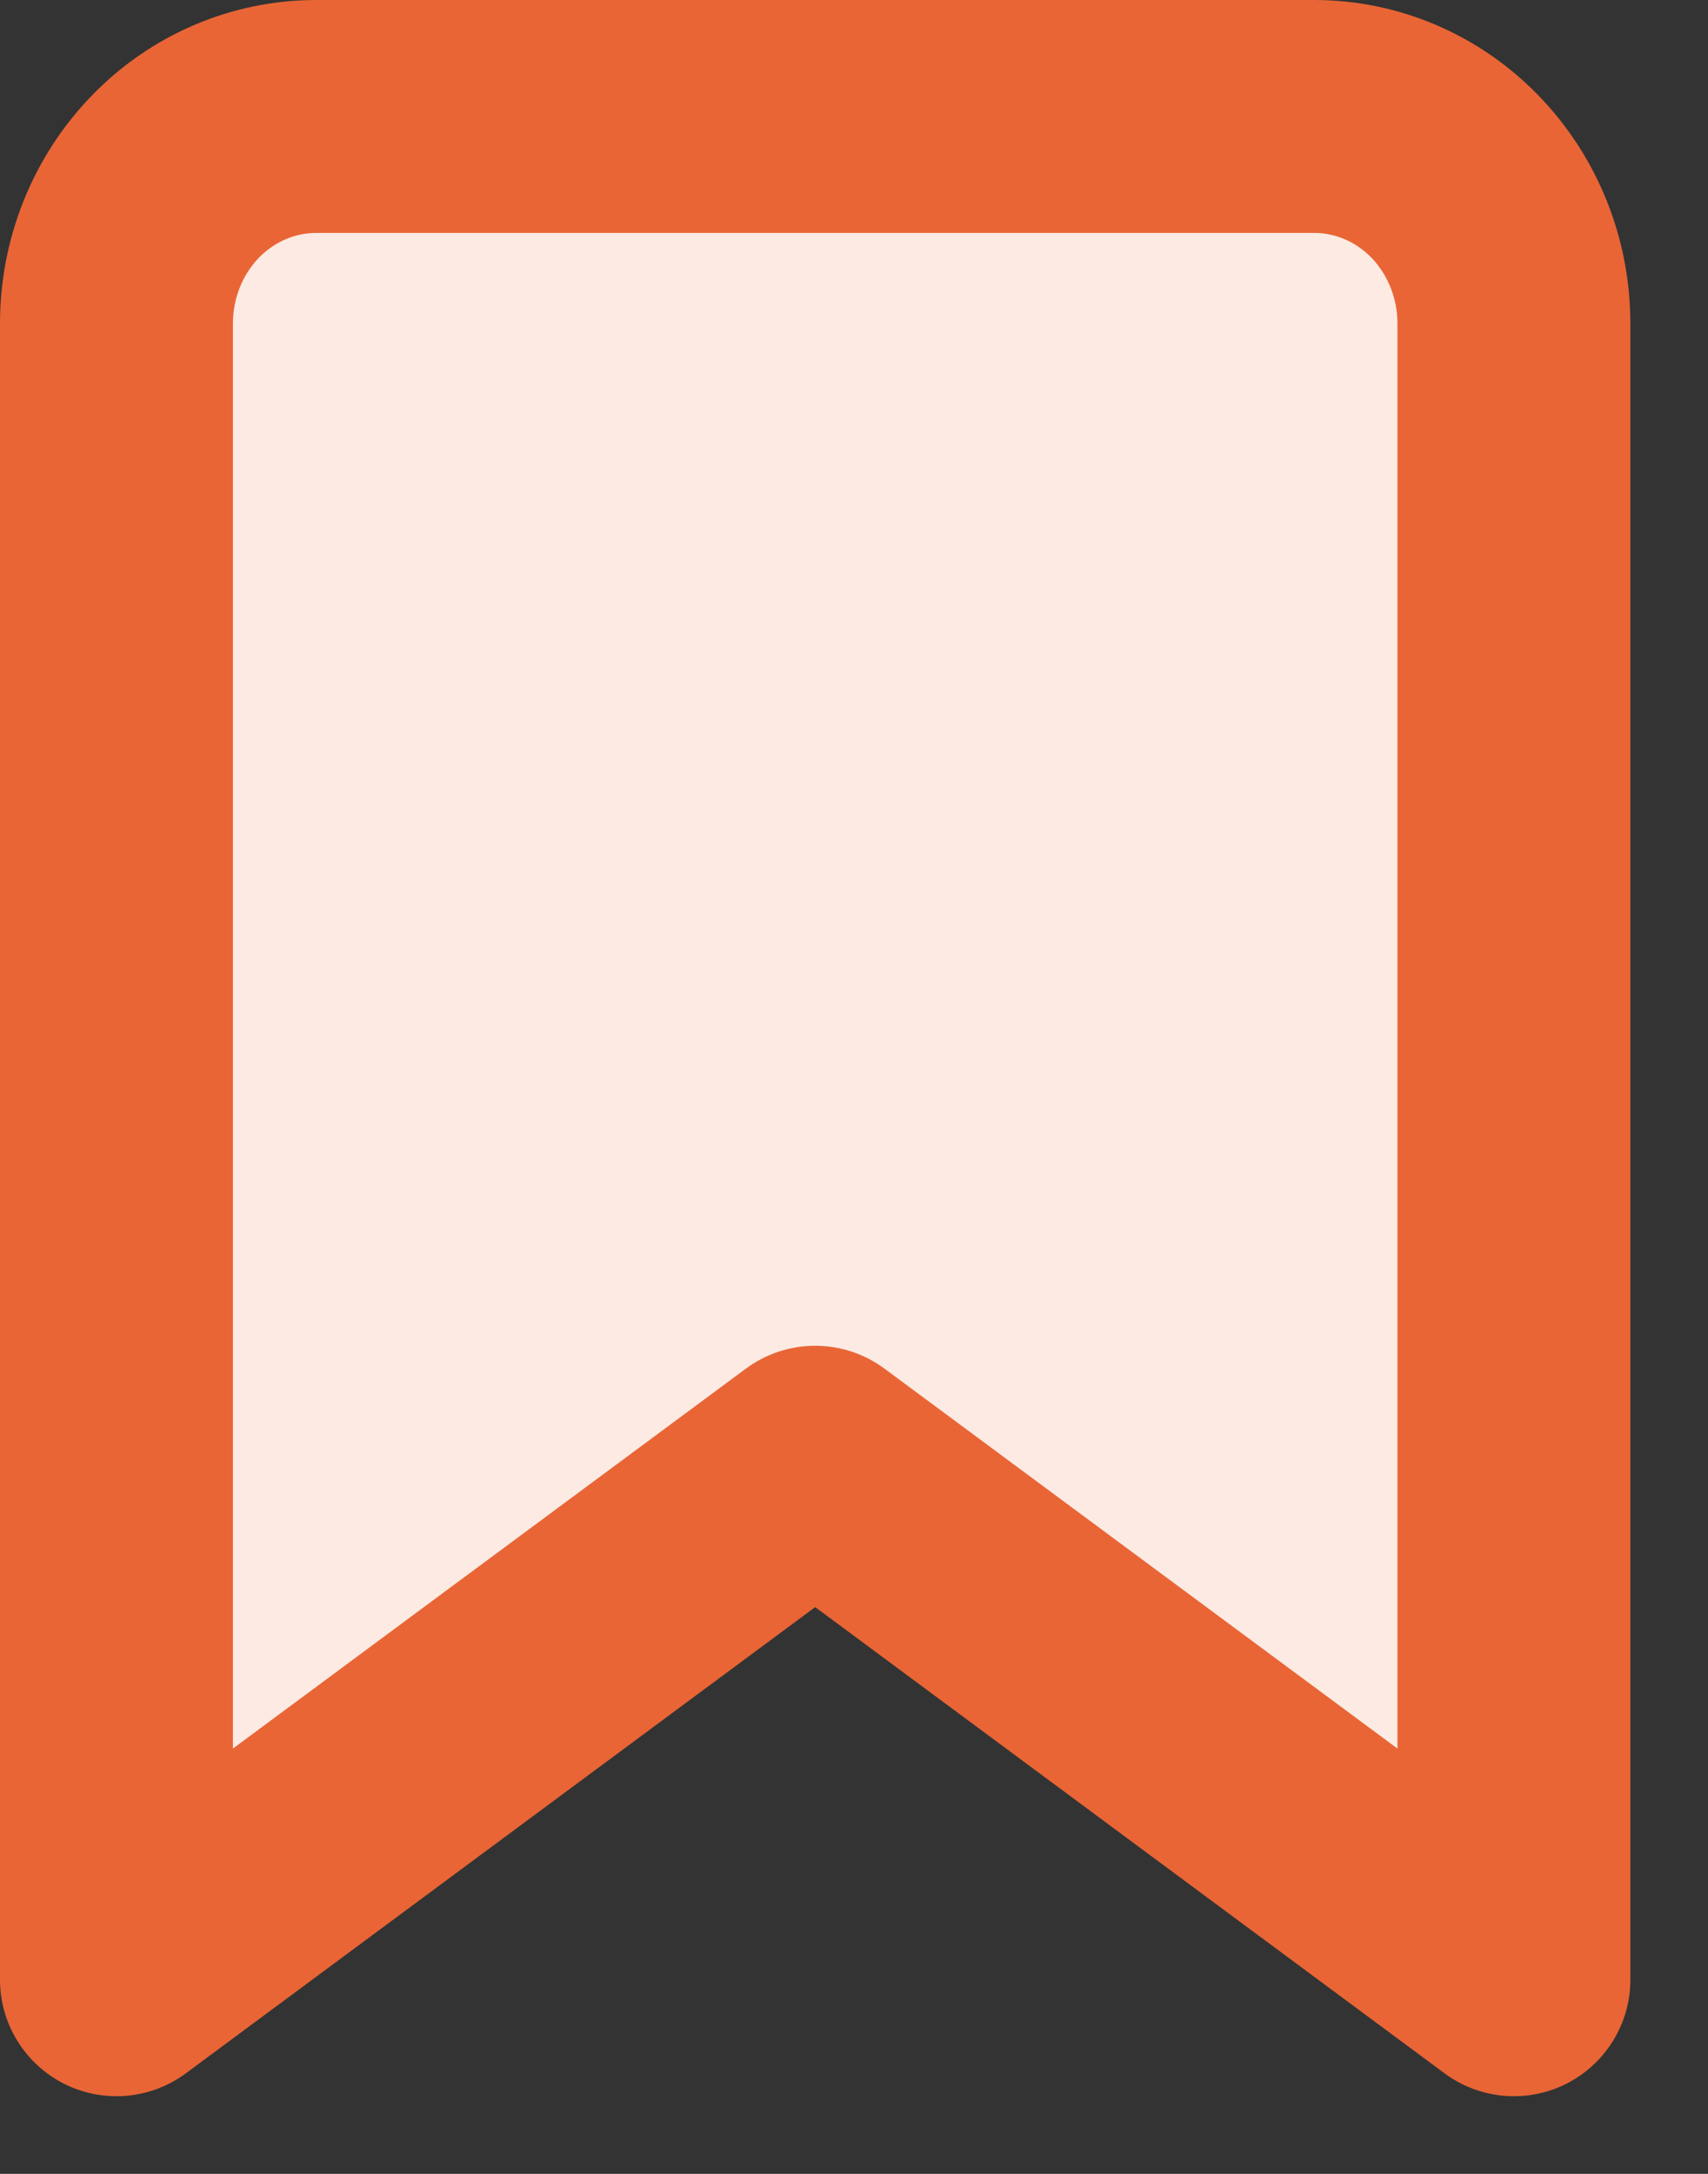
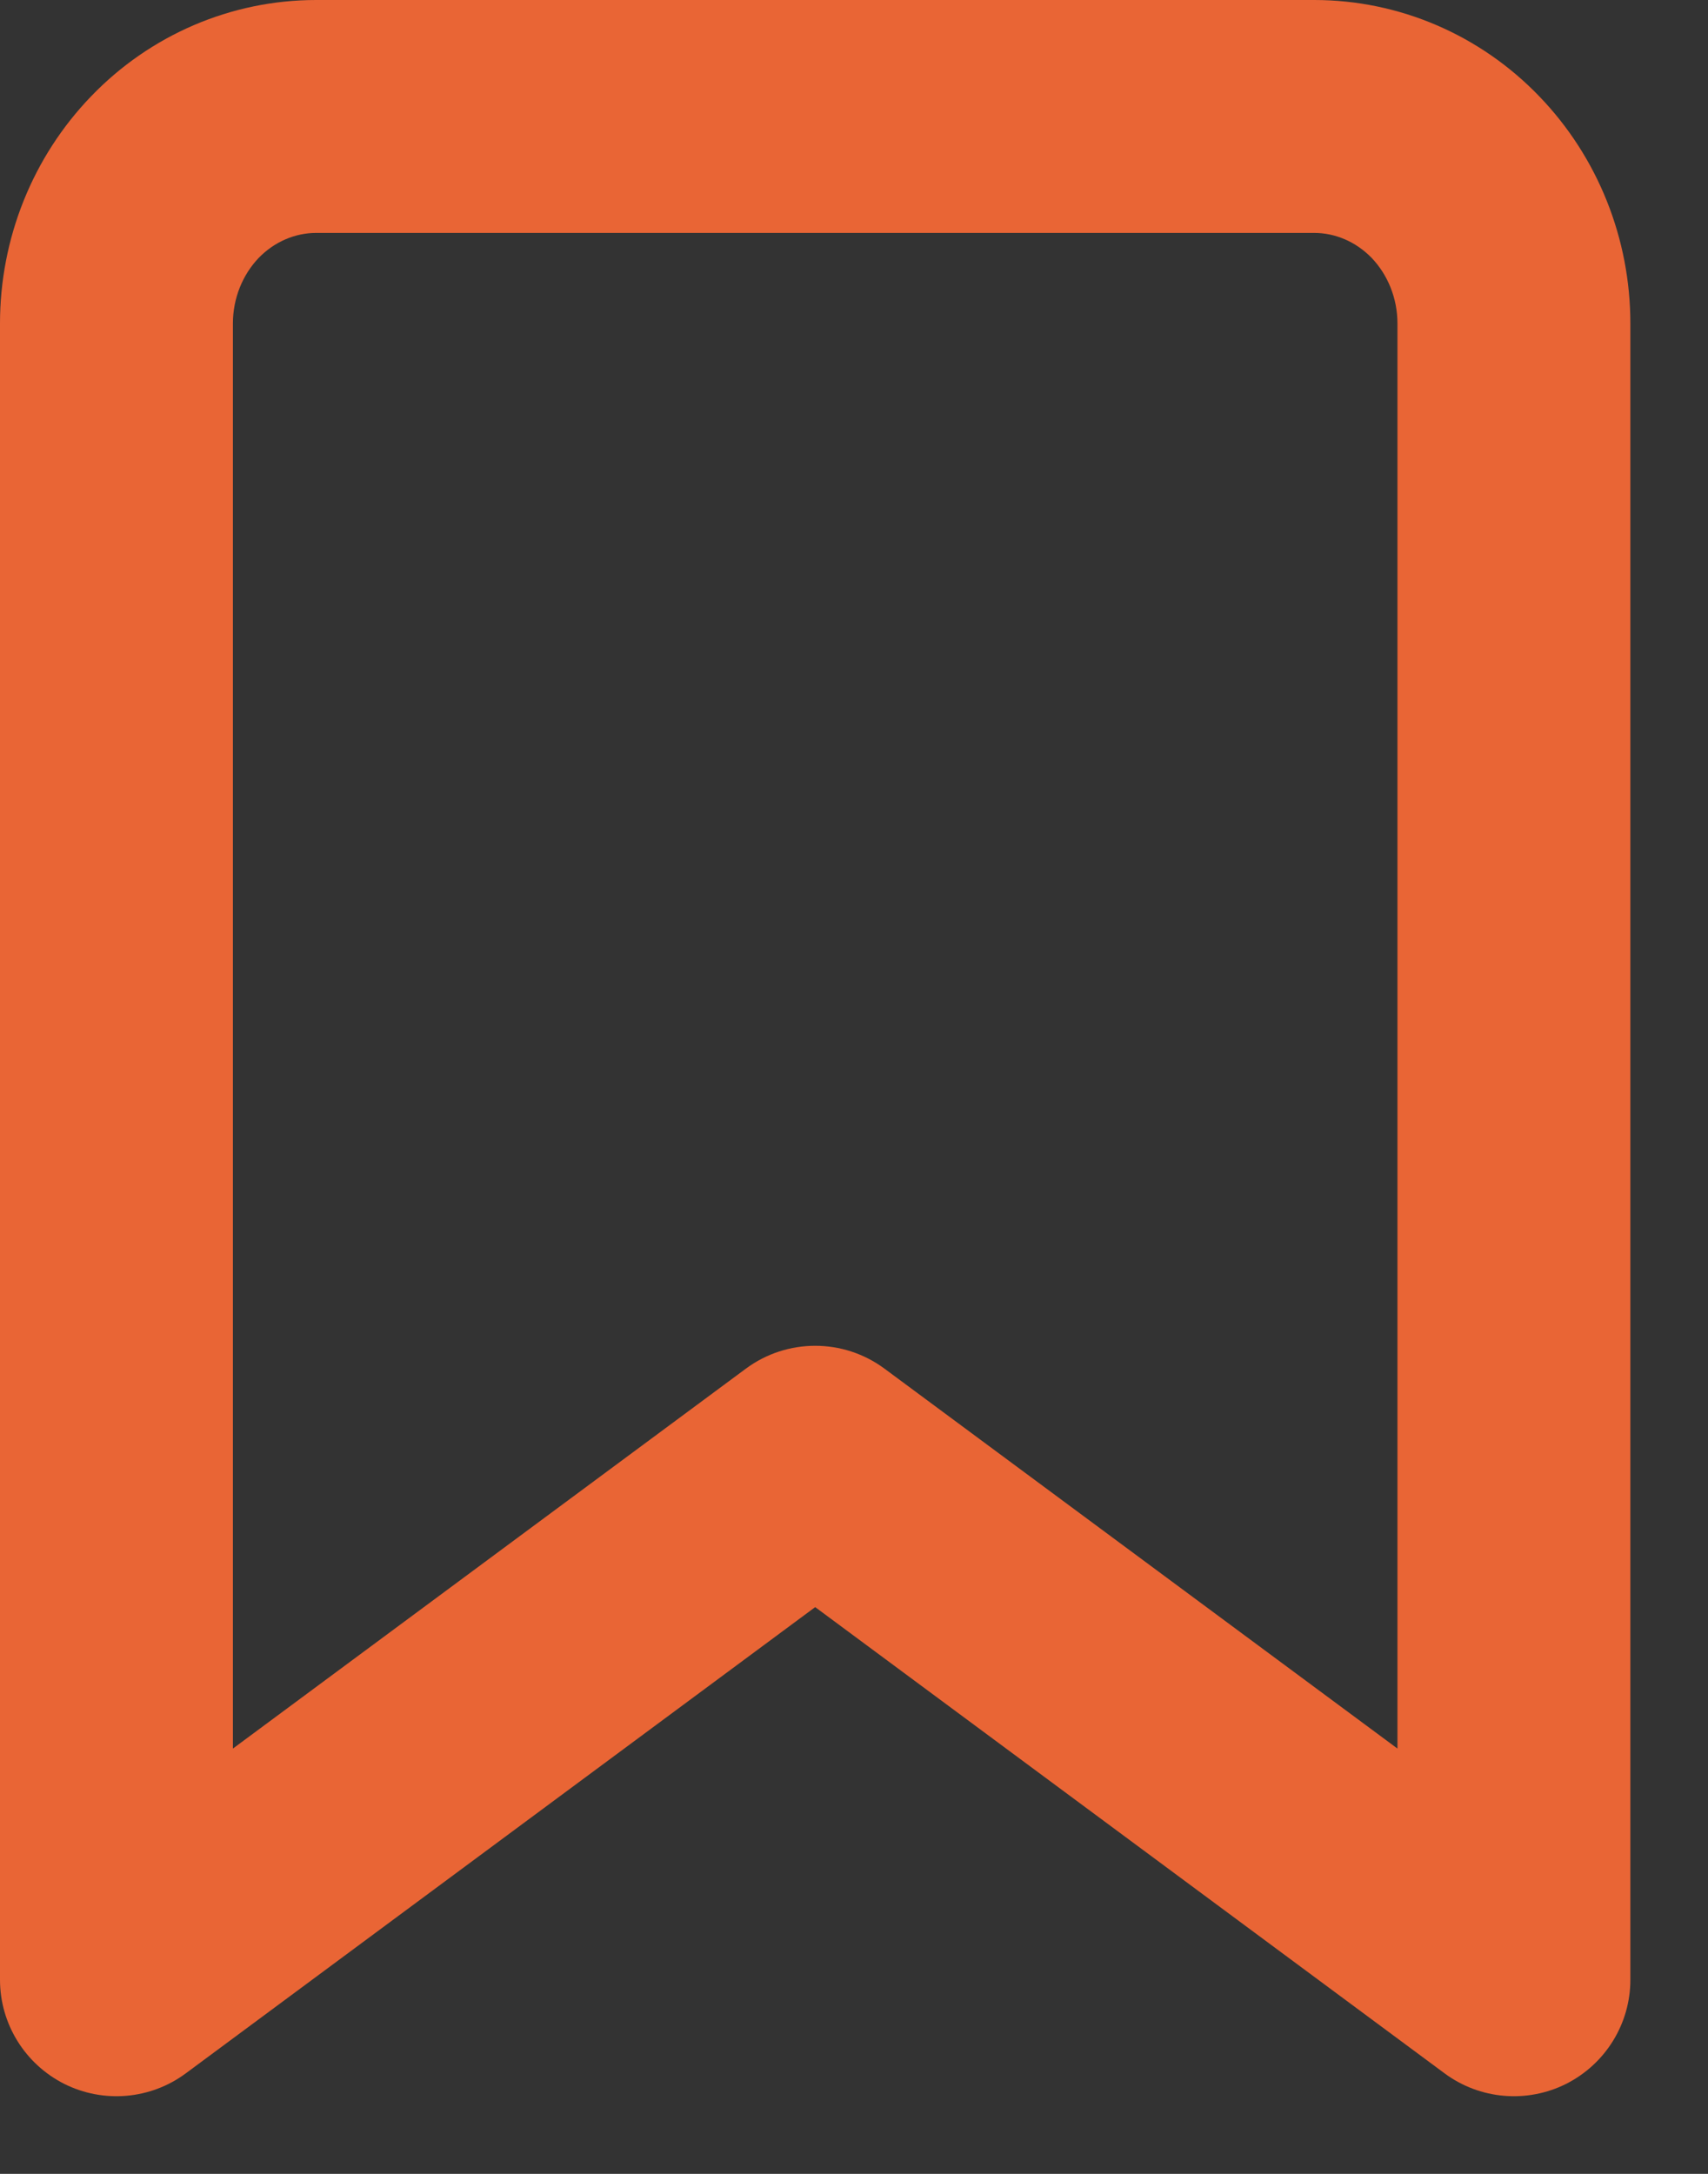
<svg xmlns="http://www.w3.org/2000/svg" width="11" height="14" viewBox="0 0 11 14" fill="none">
  <rect x="0" y="0" width="11" height="14" fill="#333333" stroke="none" />
-   <path d="M9.75 12.75L5.25 9.417L0.75 12.75V2.083C0.75 1.73 0.885 1.391 1.127 1.141C1.368 0.89 1.695 0.75 2.036 0.75H8.464C8.805 0.75 9.132 0.89 9.373 1.141C9.615 1.391 9.75 1.73 9.75 2.083V12.75Z" fill="#FCEAE3" />
-   <path fill-rule="evenodd" clip-rule="evenodd" d="M2.036 1.5C1.903 1.5 1.769 1.555 1.666 1.661C1.563 1.769 1.5 1.92 1.5 2.083V11.261L4.804 8.814C5.069 8.618 5.431 8.618 5.696 8.814L9 11.261V2.083C9 1.92 8.937 1.769 8.834 1.661C8.731 1.555 8.597 1.5 8.464 1.5H2.036ZM0.587 0.62C0.966 0.226 1.487 0 2.036 0H8.464C9.013 0 9.534 0.226 9.913 0.62C10.292 1.013 10.5 1.539 10.5 2.083V12.75C10.5 13.033 10.34 13.292 10.087 13.42C9.834 13.547 9.531 13.521 9.304 13.353L5.25 10.35L1.196 13.353C0.969 13.521 0.666 13.547 0.413 13.42C0.16 13.292 0 13.033 0 12.75V2.083C0 1.539 0.208 1.013 0.587 0.62Z" fill="#E96535" />
+   <path fill-rule="evenodd" clip-rule="evenodd" d="M2.036 1.5C1.903 1.5 1.769 1.555 1.666 1.661C1.563 1.769 1.5 1.92 1.5 2.083V11.261L4.804 8.814C5.069 8.618 5.431 8.618 5.696 8.814L9 11.261V2.083C9 1.92 8.937 1.769 8.834 1.661C8.731 1.555 8.597 1.5 8.464 1.5H2.036M0.587 0.62C0.966 0.226 1.487 0 2.036 0H8.464C9.013 0 9.534 0.226 9.913 0.62C10.292 1.013 10.5 1.539 10.5 2.083V12.75C10.5 13.033 10.34 13.292 10.087 13.42C9.834 13.547 9.531 13.521 9.304 13.353L5.25 10.35L1.196 13.353C0.969 13.521 0.666 13.547 0.413 13.42C0.16 13.292 0 13.033 0 12.75V2.083C0 1.539 0.208 1.013 0.587 0.62Z" fill="#E96535" />
</svg>